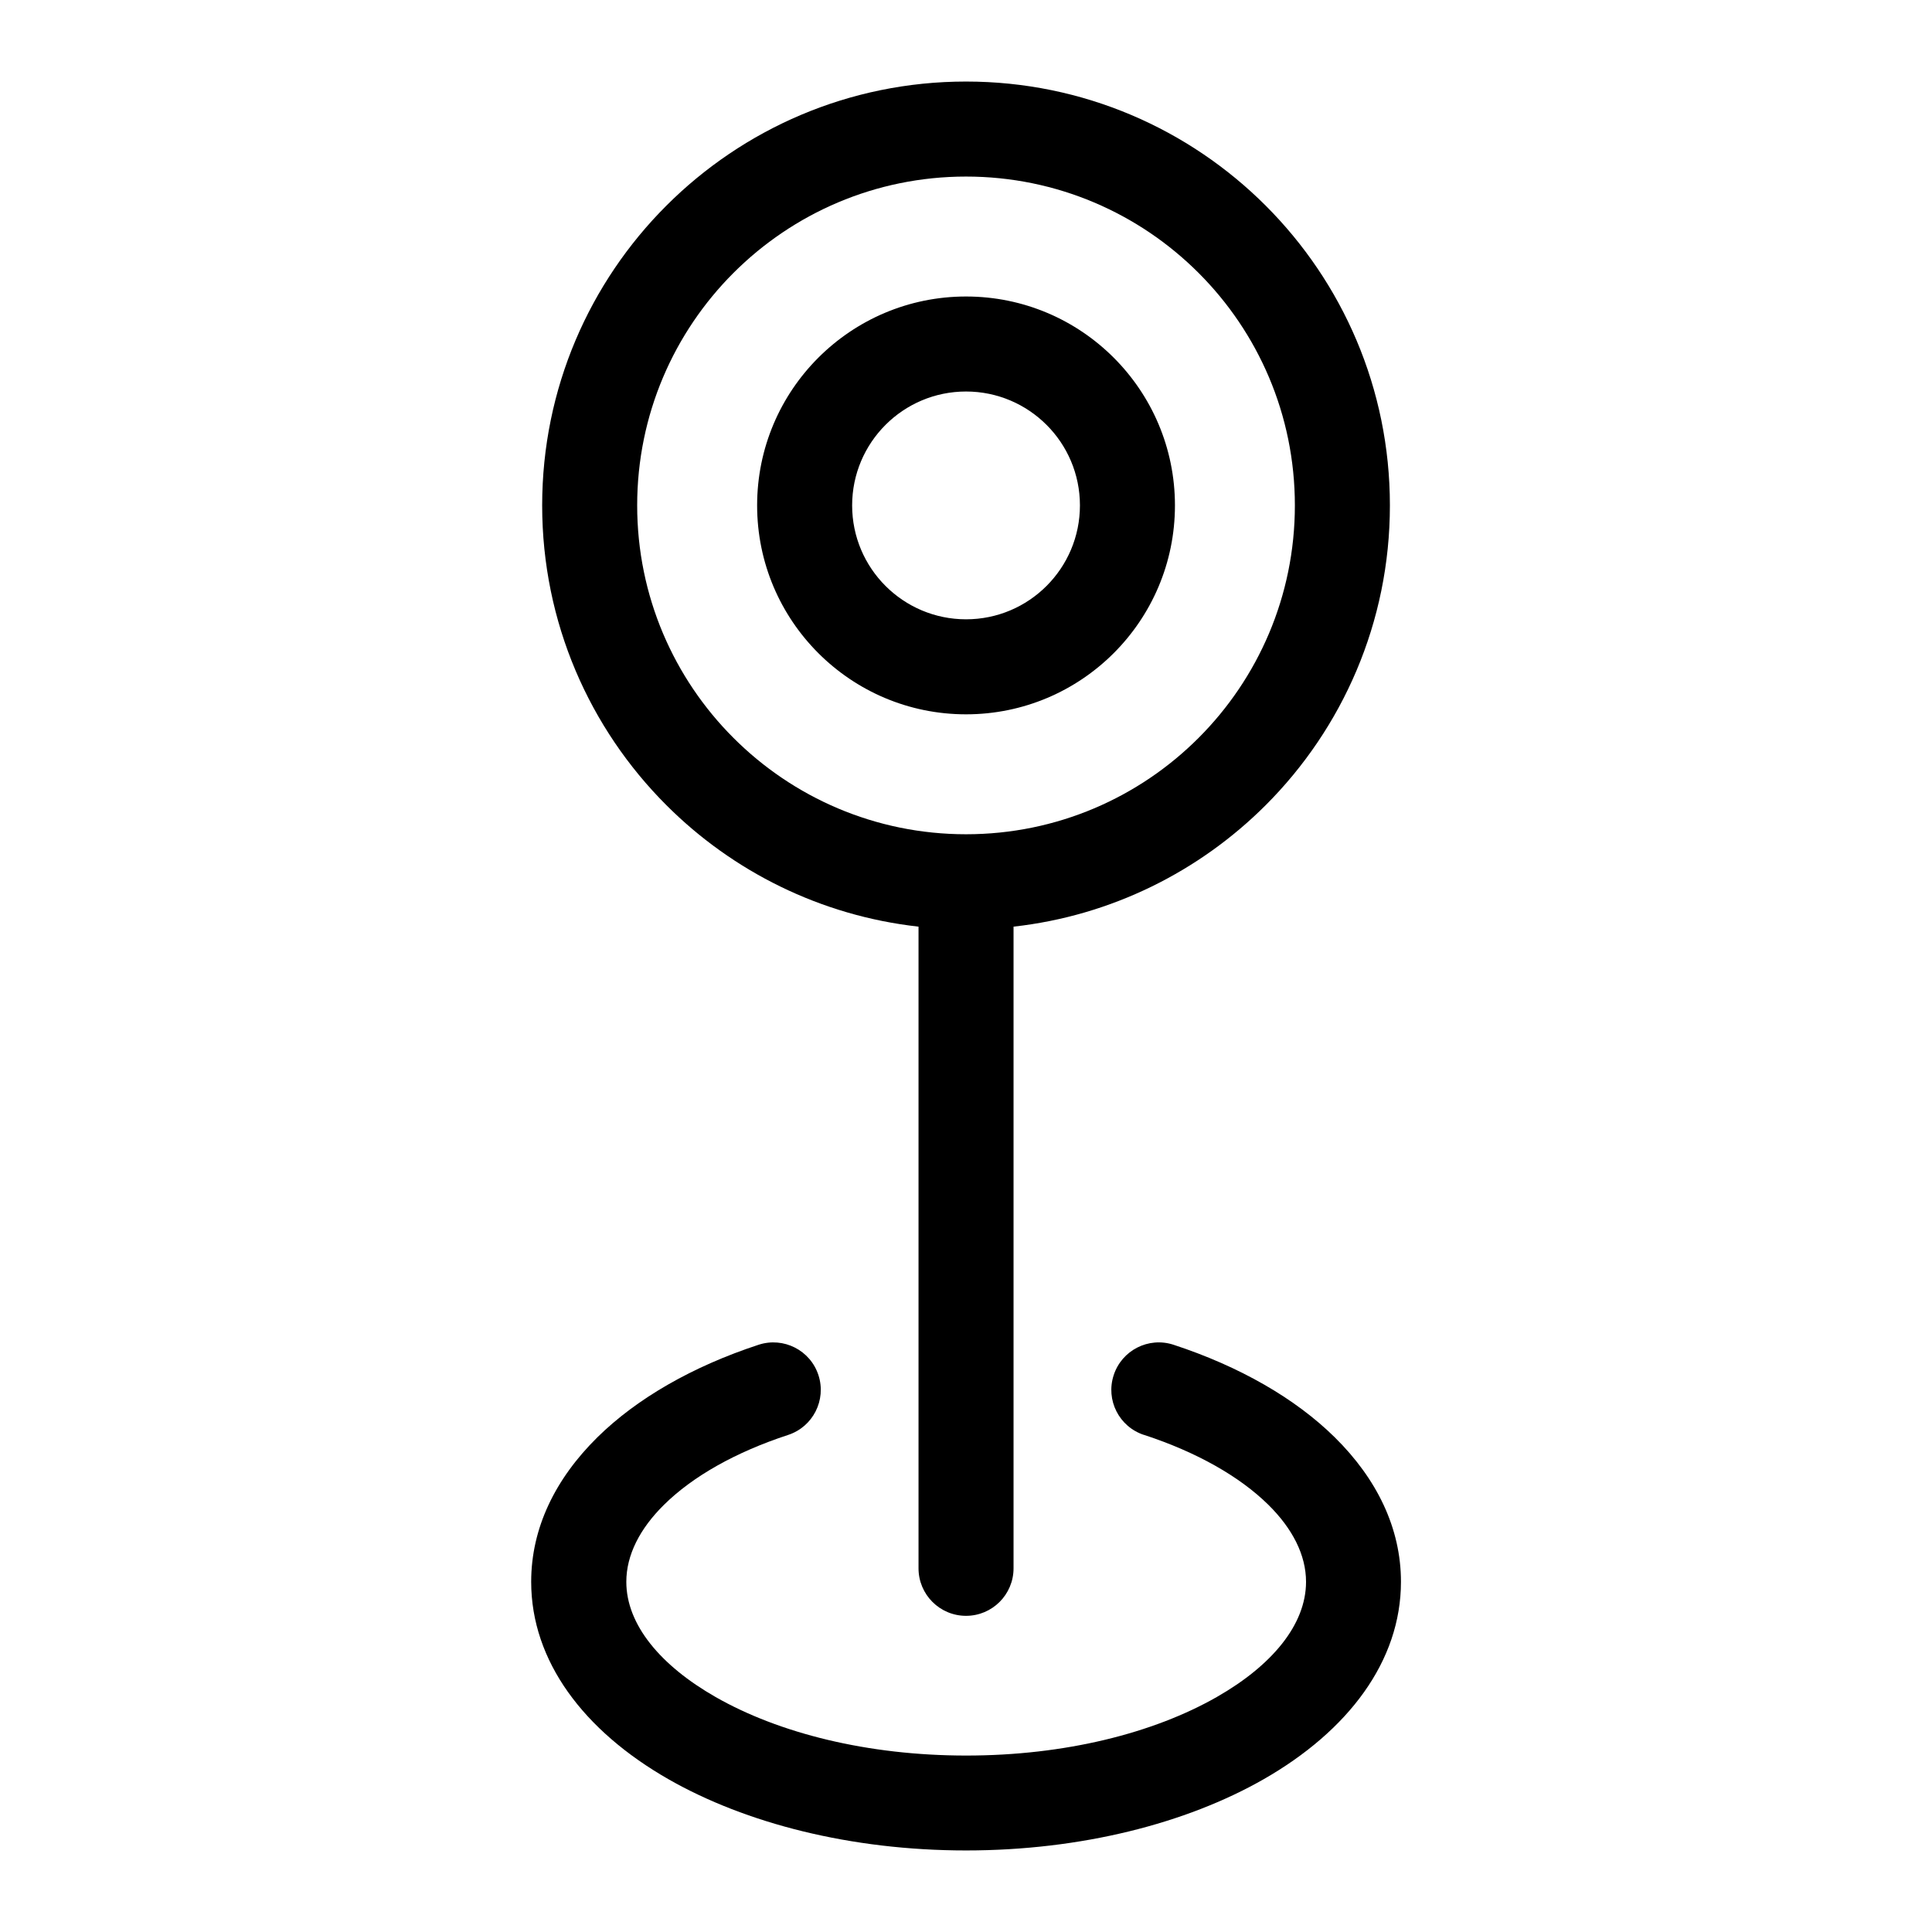
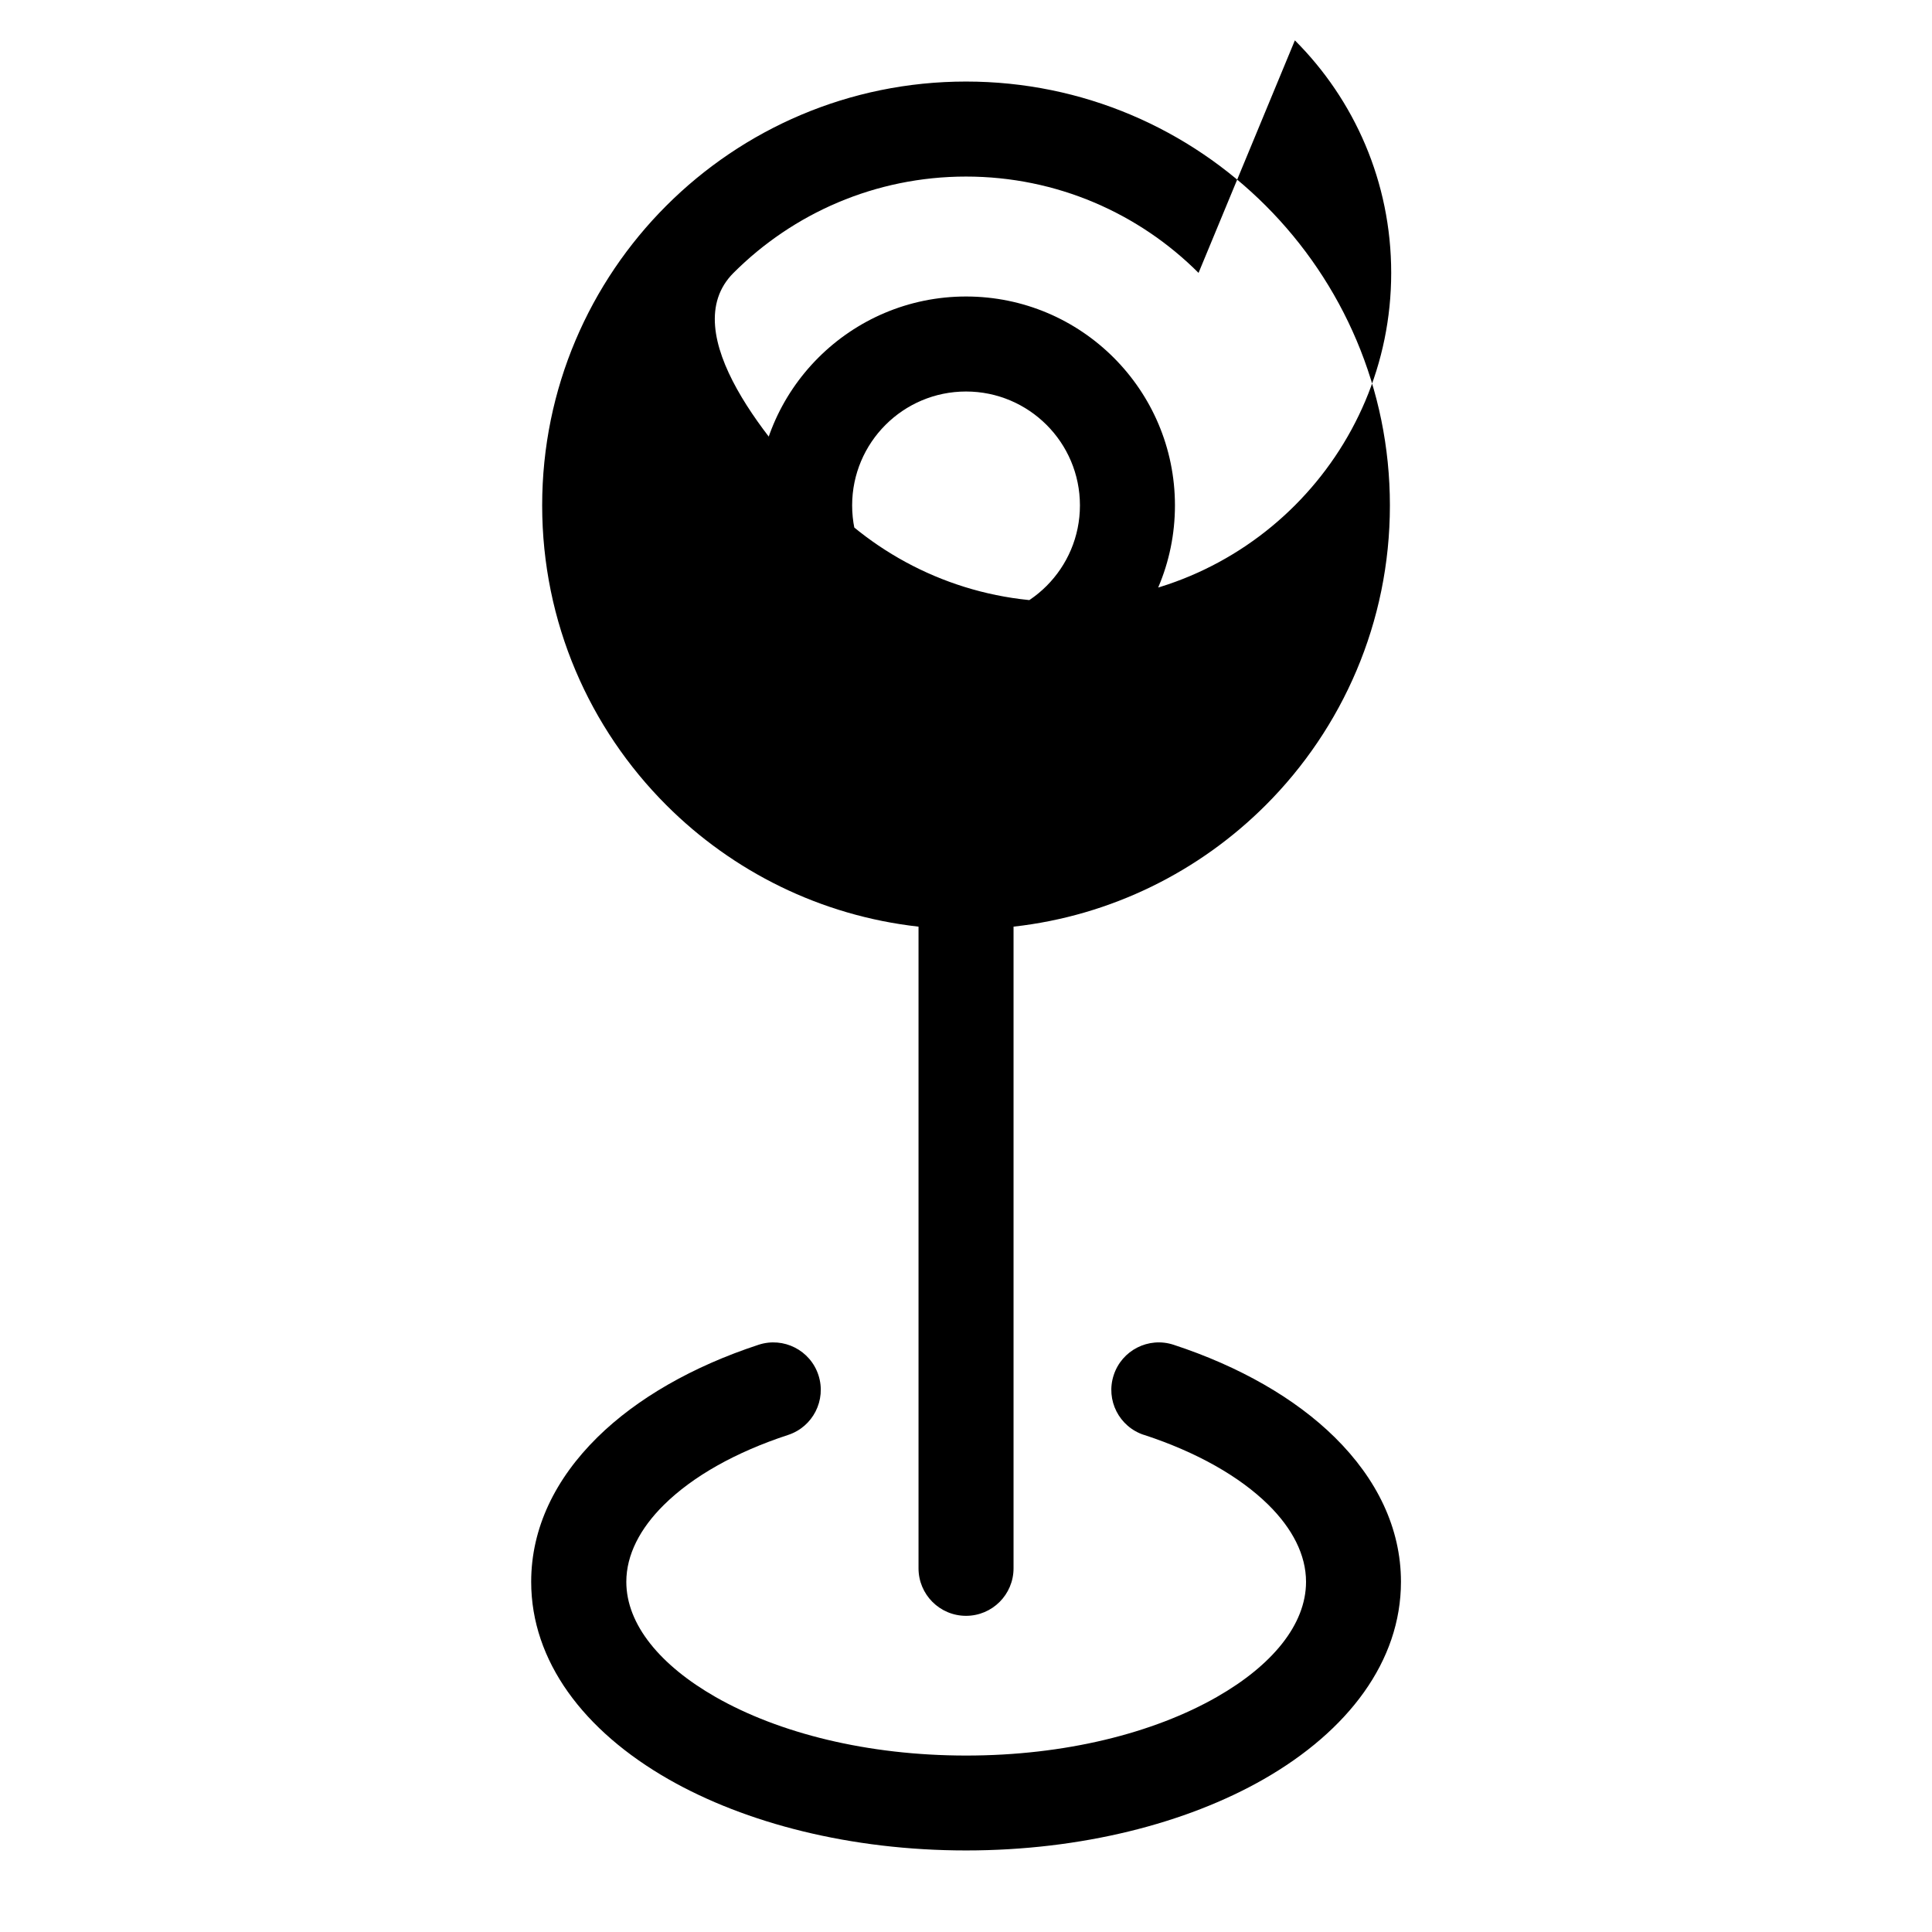
<svg xmlns="http://www.w3.org/2000/svg" fill="#000000" width="800px" height="800px" version="1.1" viewBox="144 144 512 512">
-   <path d="m400.01 165.61c31.016 0 59.098 12.574 79.426 32.902s32.902 48.41 32.902 79.426-12.574 59.098-32.902 79.426c-17.531 17.531-40.855 29.309-66.836 32.207v170.05c0 6.953-5.637 12.59-12.59 12.59-6.953 0-12.59-5.637-12.59-12.59v-170.05c-25.98-2.902-49.305-14.66-66.836-32.207-20.328-20.328-32.902-48.41-32.902-79.426s12.574-59.098 32.902-79.426 48.41-32.902 79.426-32.902zm0 56.965c15.281 0 29.125 6.195 39.145 16.219 10.02 10.02 16.219 23.867 16.219 39.145 0 15.281-6.195 29.125-16.219 39.145-10.02 10.02-23.867 16.219-39.145 16.219-15.281 0-29.125-6.195-39.145-16.219-10.02-10.02-16.219-23.852-16.219-39.145 0-15.281 6.195-29.125 16.219-39.145 10.02-10.02 23.867-16.219 39.145-16.219zm21.34 34.023c-5.457-5.457-13.012-8.844-21.34-8.844-8.344 0-15.887 3.387-21.34 8.844-5.457 5.457-8.844 13.012-8.844 21.34 0 8.344 3.387 15.887 8.844 21.34 5.457 5.457 13.012 8.844 21.34 8.844 8.344 0 15.887-3.387 21.34-8.844 5.457-5.457 8.844-13 8.844-21.34 0-8.344-3.387-15.887-8.844-21.34zm25.844 267.68c-6.606-2.144-10.219-9.234-8.055-15.84 2.144-6.606 9.234-10.219 15.84-8.07 17.52 5.742 32.301 14.238 42.742 24.531 11.156 11.004 17.547 24.062 17.547 38.285 0 21.023-13.934 39.508-36.457 52.371-20.391 11.637-48.262 18.832-78.793 18.832s-58.402-7.195-78.793-18.832c-22.535-12.863-36.457-31.332-36.457-52.371 0-14.223 6.379-27.281 17.547-38.285 10.445-10.293 25.227-18.789 42.742-24.531 6.606-2.144 13.695 1.465 15.84 8.07s-1.465 13.695-8.055 15.84c-13.844 4.535-25.227 10.941-32.902 18.531-6.332 6.258-9.961 13.242-9.961 20.391 0 11.336 9.039 22.172 23.668 30.531 16.762 9.566 40.219 15.508 66.398 15.508 26.164 0 49.621-5.926 66.398-15.508 14.629-8.344 23.668-19.18 23.668-30.531 0-7.148-3.629-14.133-9.961-20.391-7.68-7.574-19.059-13.98-32.902-18.531zm14.434-307.96c-15.766-15.766-37.559-25.527-61.621-25.527s-45.855 9.766-61.621 25.527c-15.766 15.766-25.527 37.559-25.527 61.621s9.75 45.855 25.527 61.621c15.766 15.766 37.559 25.527 61.621 25.527s45.855-9.75 61.621-25.527c15.766-15.766 25.527-37.559 25.527-61.621 0-24.078-9.75-45.855-25.527-61.621z" />
+   <path d="m400.01 165.61c31.016 0 59.098 12.574 79.426 32.902s32.902 48.41 32.902 79.426-12.574 59.098-32.902 79.426c-17.531 17.531-40.855 29.309-66.836 32.207v170.05c0 6.953-5.637 12.59-12.59 12.59-6.953 0-12.59-5.637-12.59-12.59v-170.05c-25.98-2.902-49.305-14.66-66.836-32.207-20.328-20.328-32.902-48.41-32.902-79.426s12.574-59.098 32.902-79.426 48.41-32.902 79.426-32.902zm0 56.965c15.281 0 29.125 6.195 39.145 16.219 10.02 10.02 16.219 23.867 16.219 39.145 0 15.281-6.195 29.125-16.219 39.145-10.02 10.02-23.867 16.219-39.145 16.219-15.281 0-29.125-6.195-39.145-16.219-10.02-10.02-16.219-23.852-16.219-39.145 0-15.281 6.195-29.125 16.219-39.145 10.02-10.02 23.867-16.219 39.145-16.219zm21.34 34.023c-5.457-5.457-13.012-8.844-21.34-8.844-8.344 0-15.887 3.387-21.34 8.844-5.457 5.457-8.844 13.012-8.844 21.34 0 8.344 3.387 15.887 8.844 21.34 5.457 5.457 13.012 8.844 21.34 8.844 8.344 0 15.887-3.387 21.34-8.844 5.457-5.457 8.844-13 8.844-21.34 0-8.344-3.387-15.887-8.844-21.34zm25.844 267.68c-6.606-2.144-10.219-9.234-8.055-15.84 2.144-6.606 9.234-10.219 15.84-8.07 17.52 5.742 32.301 14.238 42.742 24.531 11.156 11.004 17.547 24.062 17.547 38.285 0 21.023-13.934 39.508-36.457 52.371-20.391 11.637-48.262 18.832-78.793 18.832s-58.402-7.195-78.793-18.832c-22.535-12.863-36.457-31.332-36.457-52.371 0-14.223 6.379-27.281 17.547-38.285 10.445-10.293 25.227-18.789 42.742-24.531 6.606-2.144 13.695 1.465 15.84 8.07s-1.465 13.695-8.055 15.84c-13.844 4.535-25.227 10.941-32.902 18.531-6.332 6.258-9.961 13.242-9.961 20.391 0 11.336 9.039 22.172 23.668 30.531 16.762 9.566 40.219 15.508 66.398 15.508 26.164 0 49.621-5.926 66.398-15.508 14.629-8.344 23.668-19.18 23.668-30.531 0-7.148-3.629-14.133-9.961-20.391-7.68-7.574-19.059-13.98-32.902-18.531zm14.434-307.96c-15.766-15.766-37.559-25.527-61.621-25.527s-45.855 9.766-61.621 25.527s9.75 45.855 25.527 61.621c15.766 15.766 37.559 25.527 61.621 25.527s45.855-9.75 61.621-25.527c15.766-15.766 25.527-37.559 25.527-61.621 0-24.078-9.75-45.855-25.527-61.621z" />
</svg>